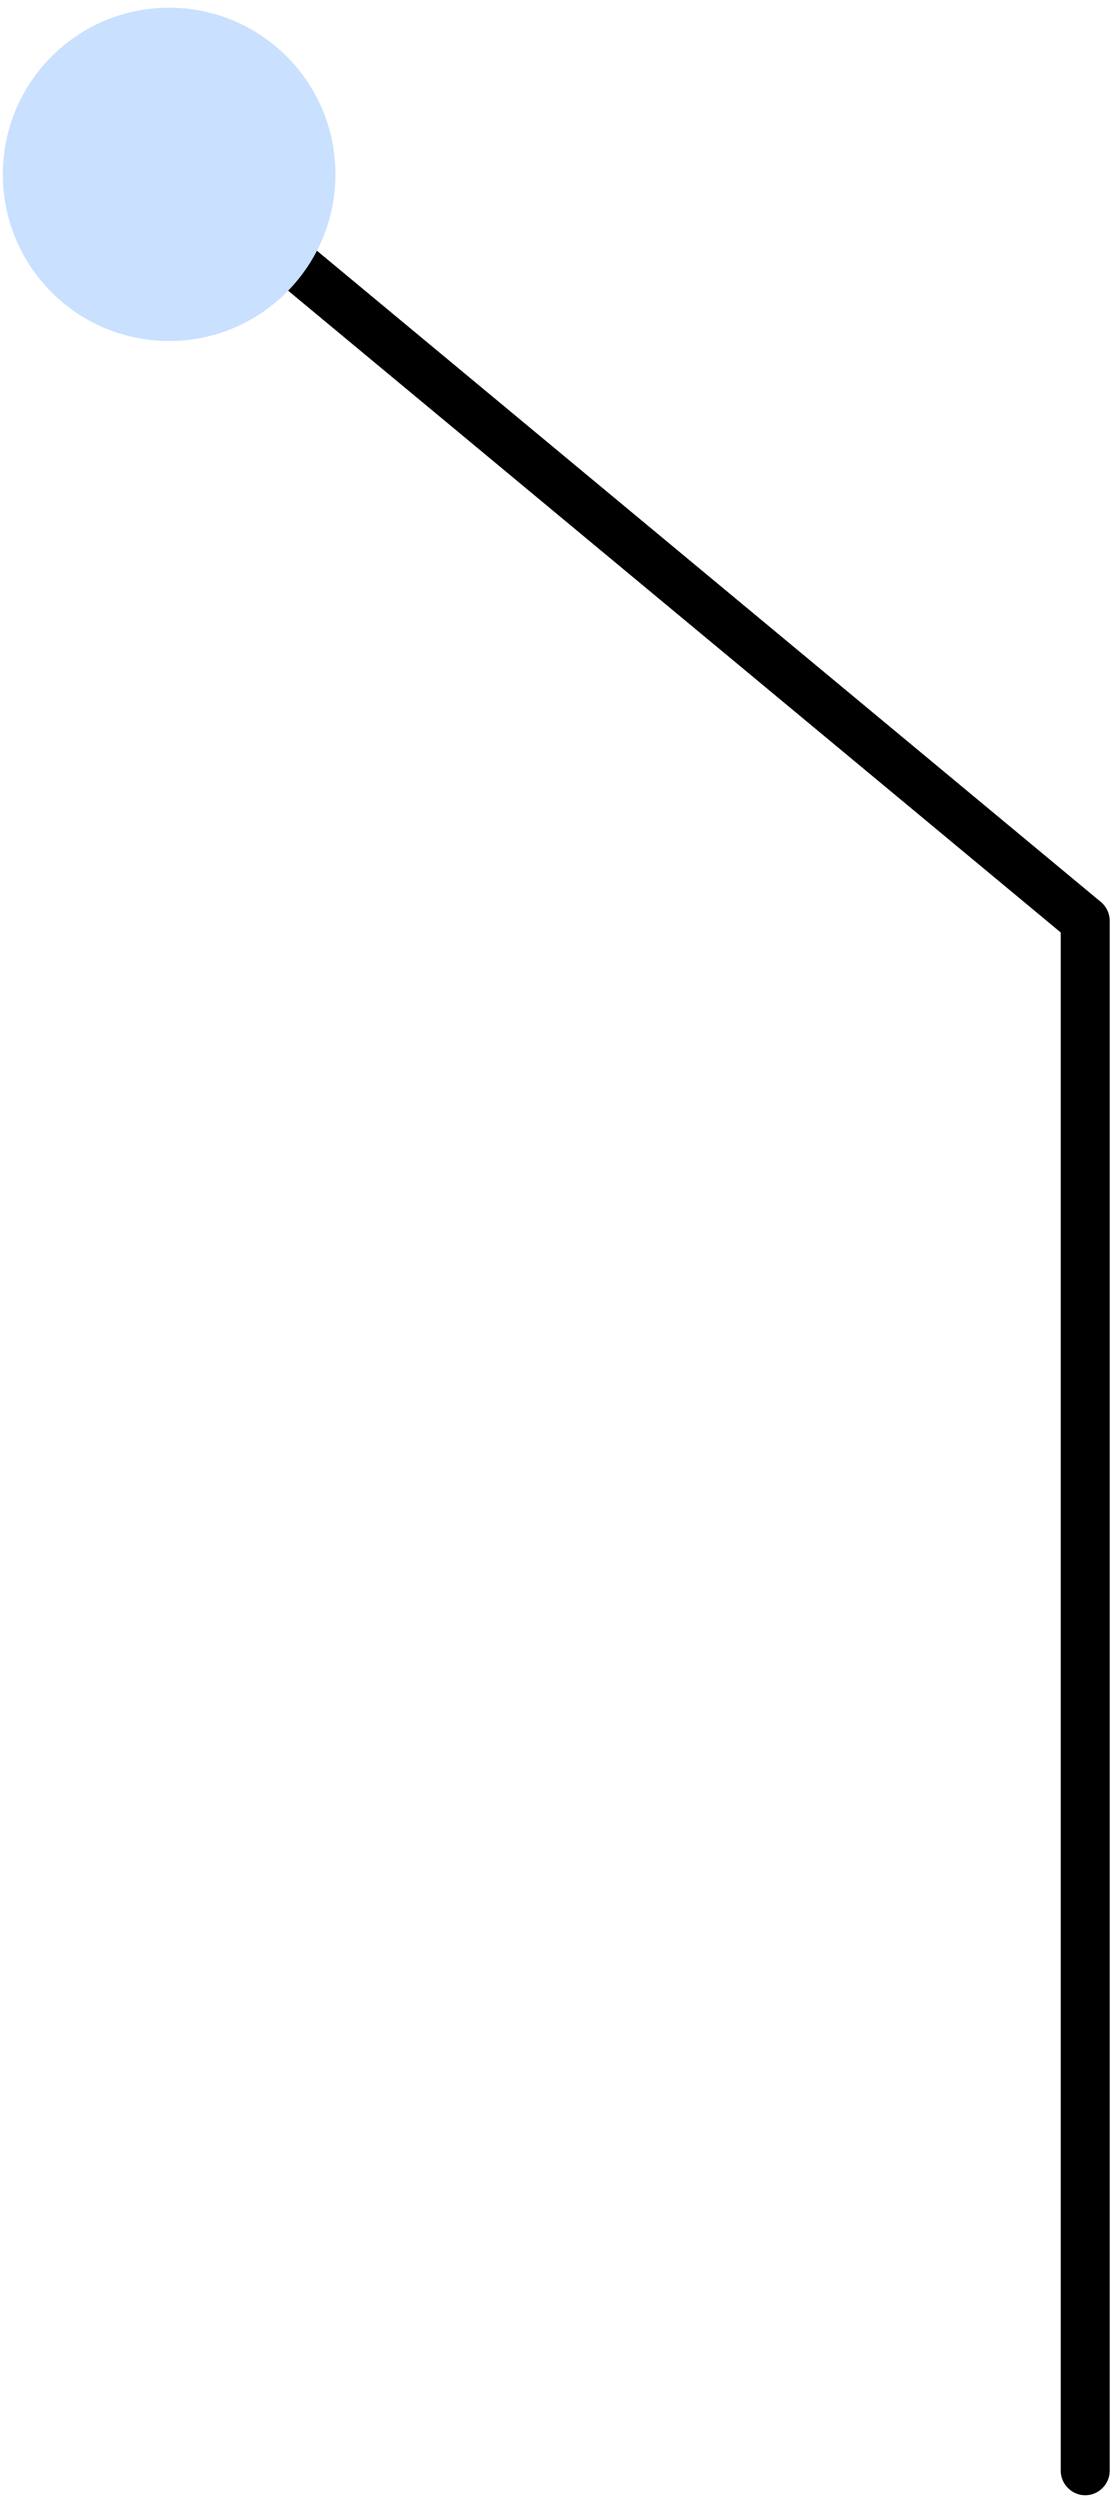
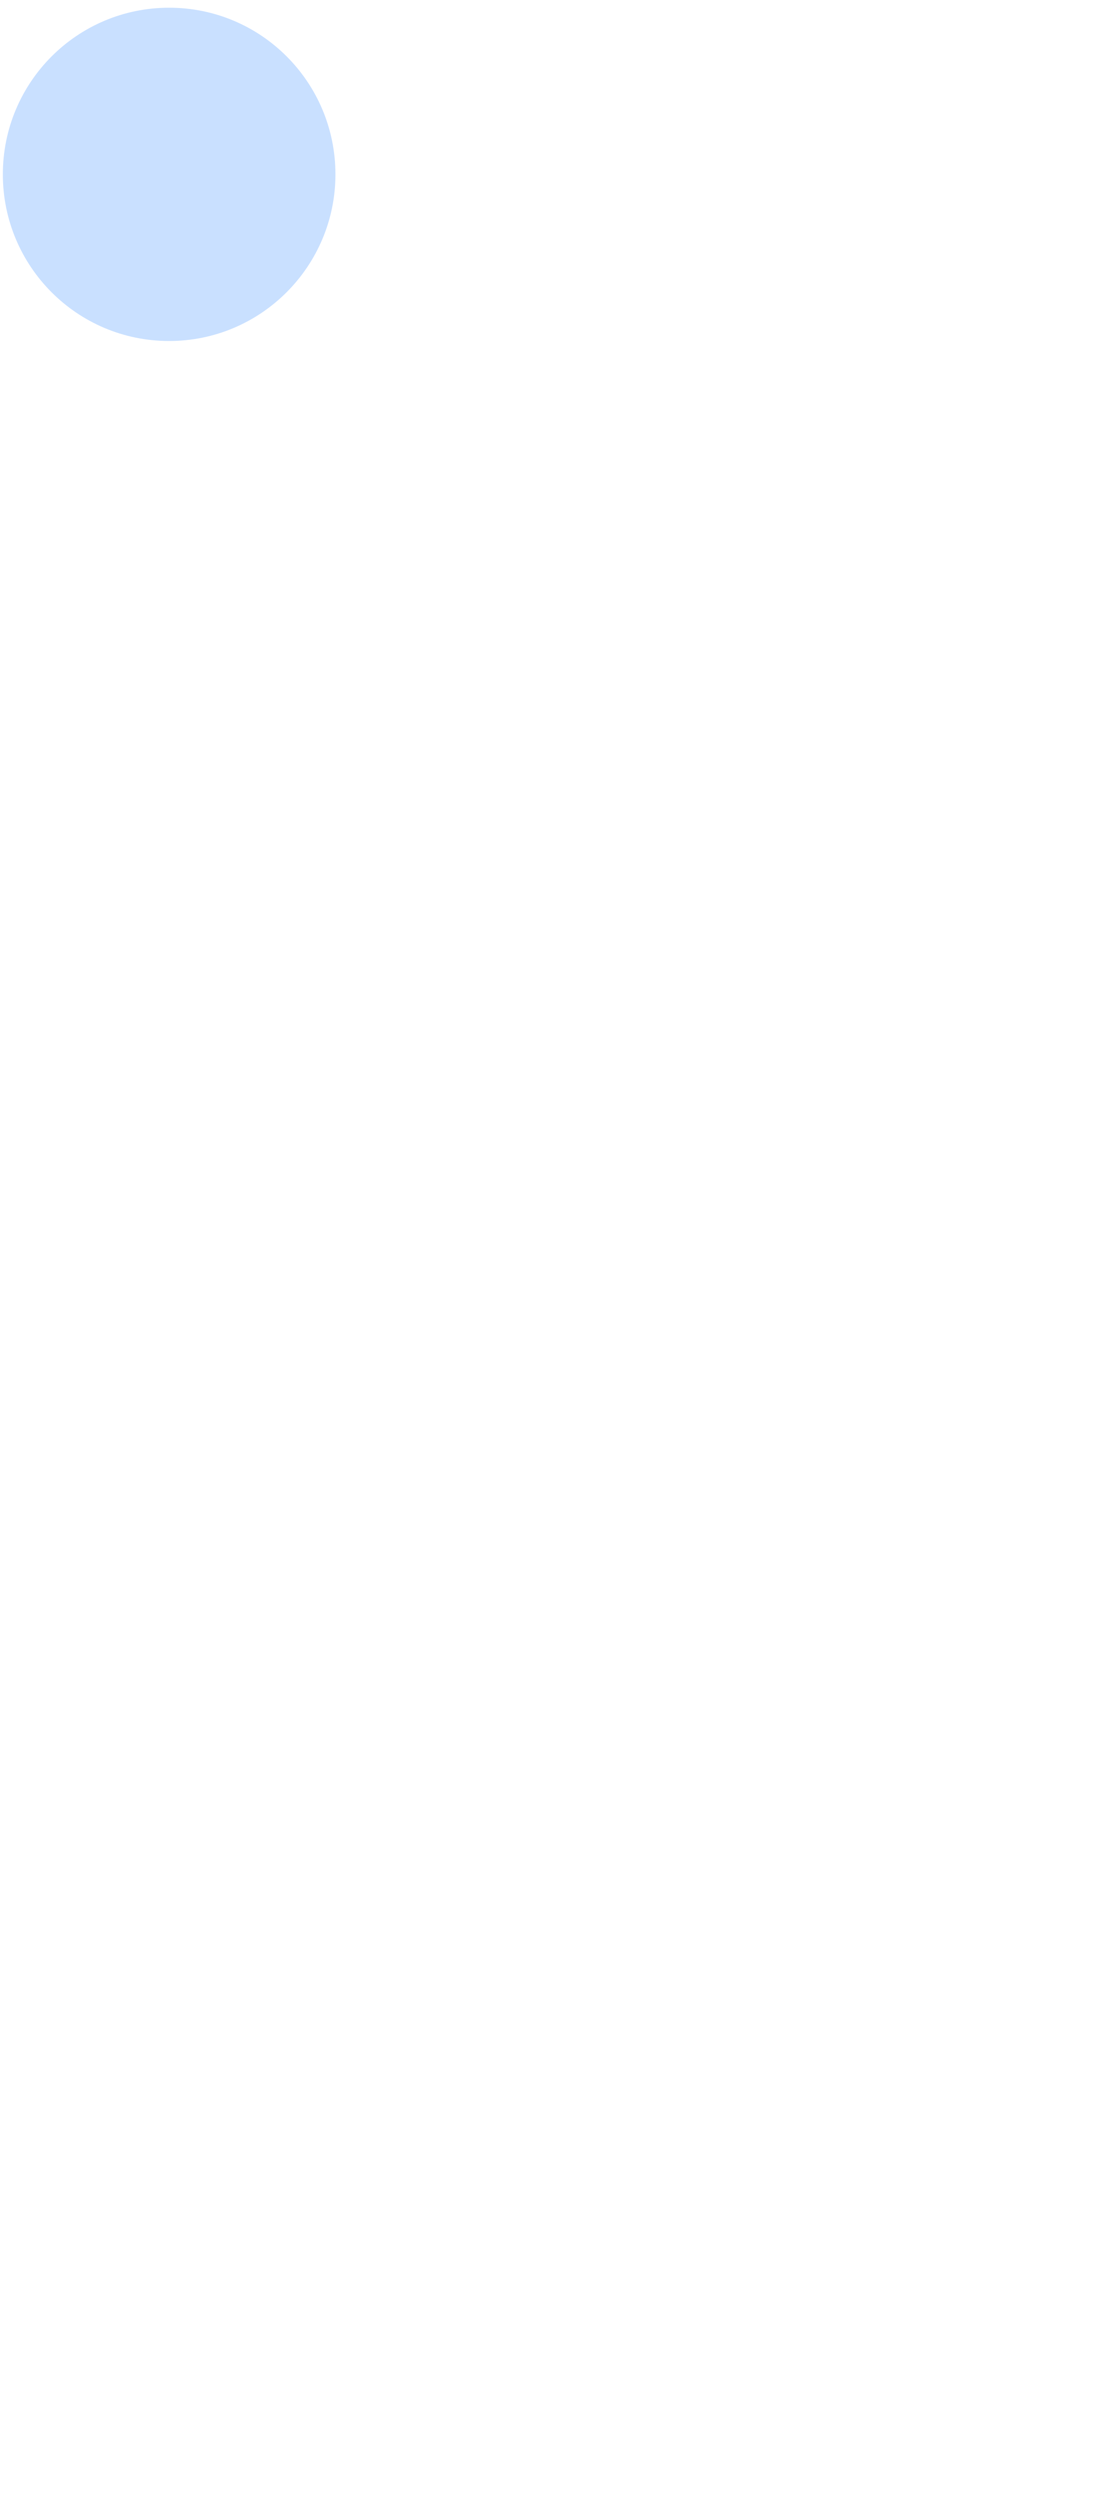
<svg xmlns="http://www.w3.org/2000/svg" width="89" height="199" viewBox="0 0 89 199" fill="none">
-   <path d="M11.536 12.715C11.536 12.273 11.676 11.831 11.978 11.482C12.674 10.644 13.882 10.528 14.718 11.226L87.645 71.805C88.087 72.177 88.342 72.736 88.342 73.318L88.342 196.672C88.342 197.742 87.46 198.627 86.391 198.627C85.323 198.627 84.44 197.742 84.44 196.672L84.44 74.225L12.21 14.228C11.792 13.832 11.536 13.274 11.536 12.715Z" fill="black" />
  <path d="M13.464 27.145C6.148 27.145 0.226 21.21 0.226 13.879C0.226 6.548 6.148 0.614 13.464 0.614C20.78 0.614 26.703 6.548 26.703 13.879C26.703 21.187 20.78 27.145 13.464 27.145Z" fill="#C9E0FF" />
</svg>